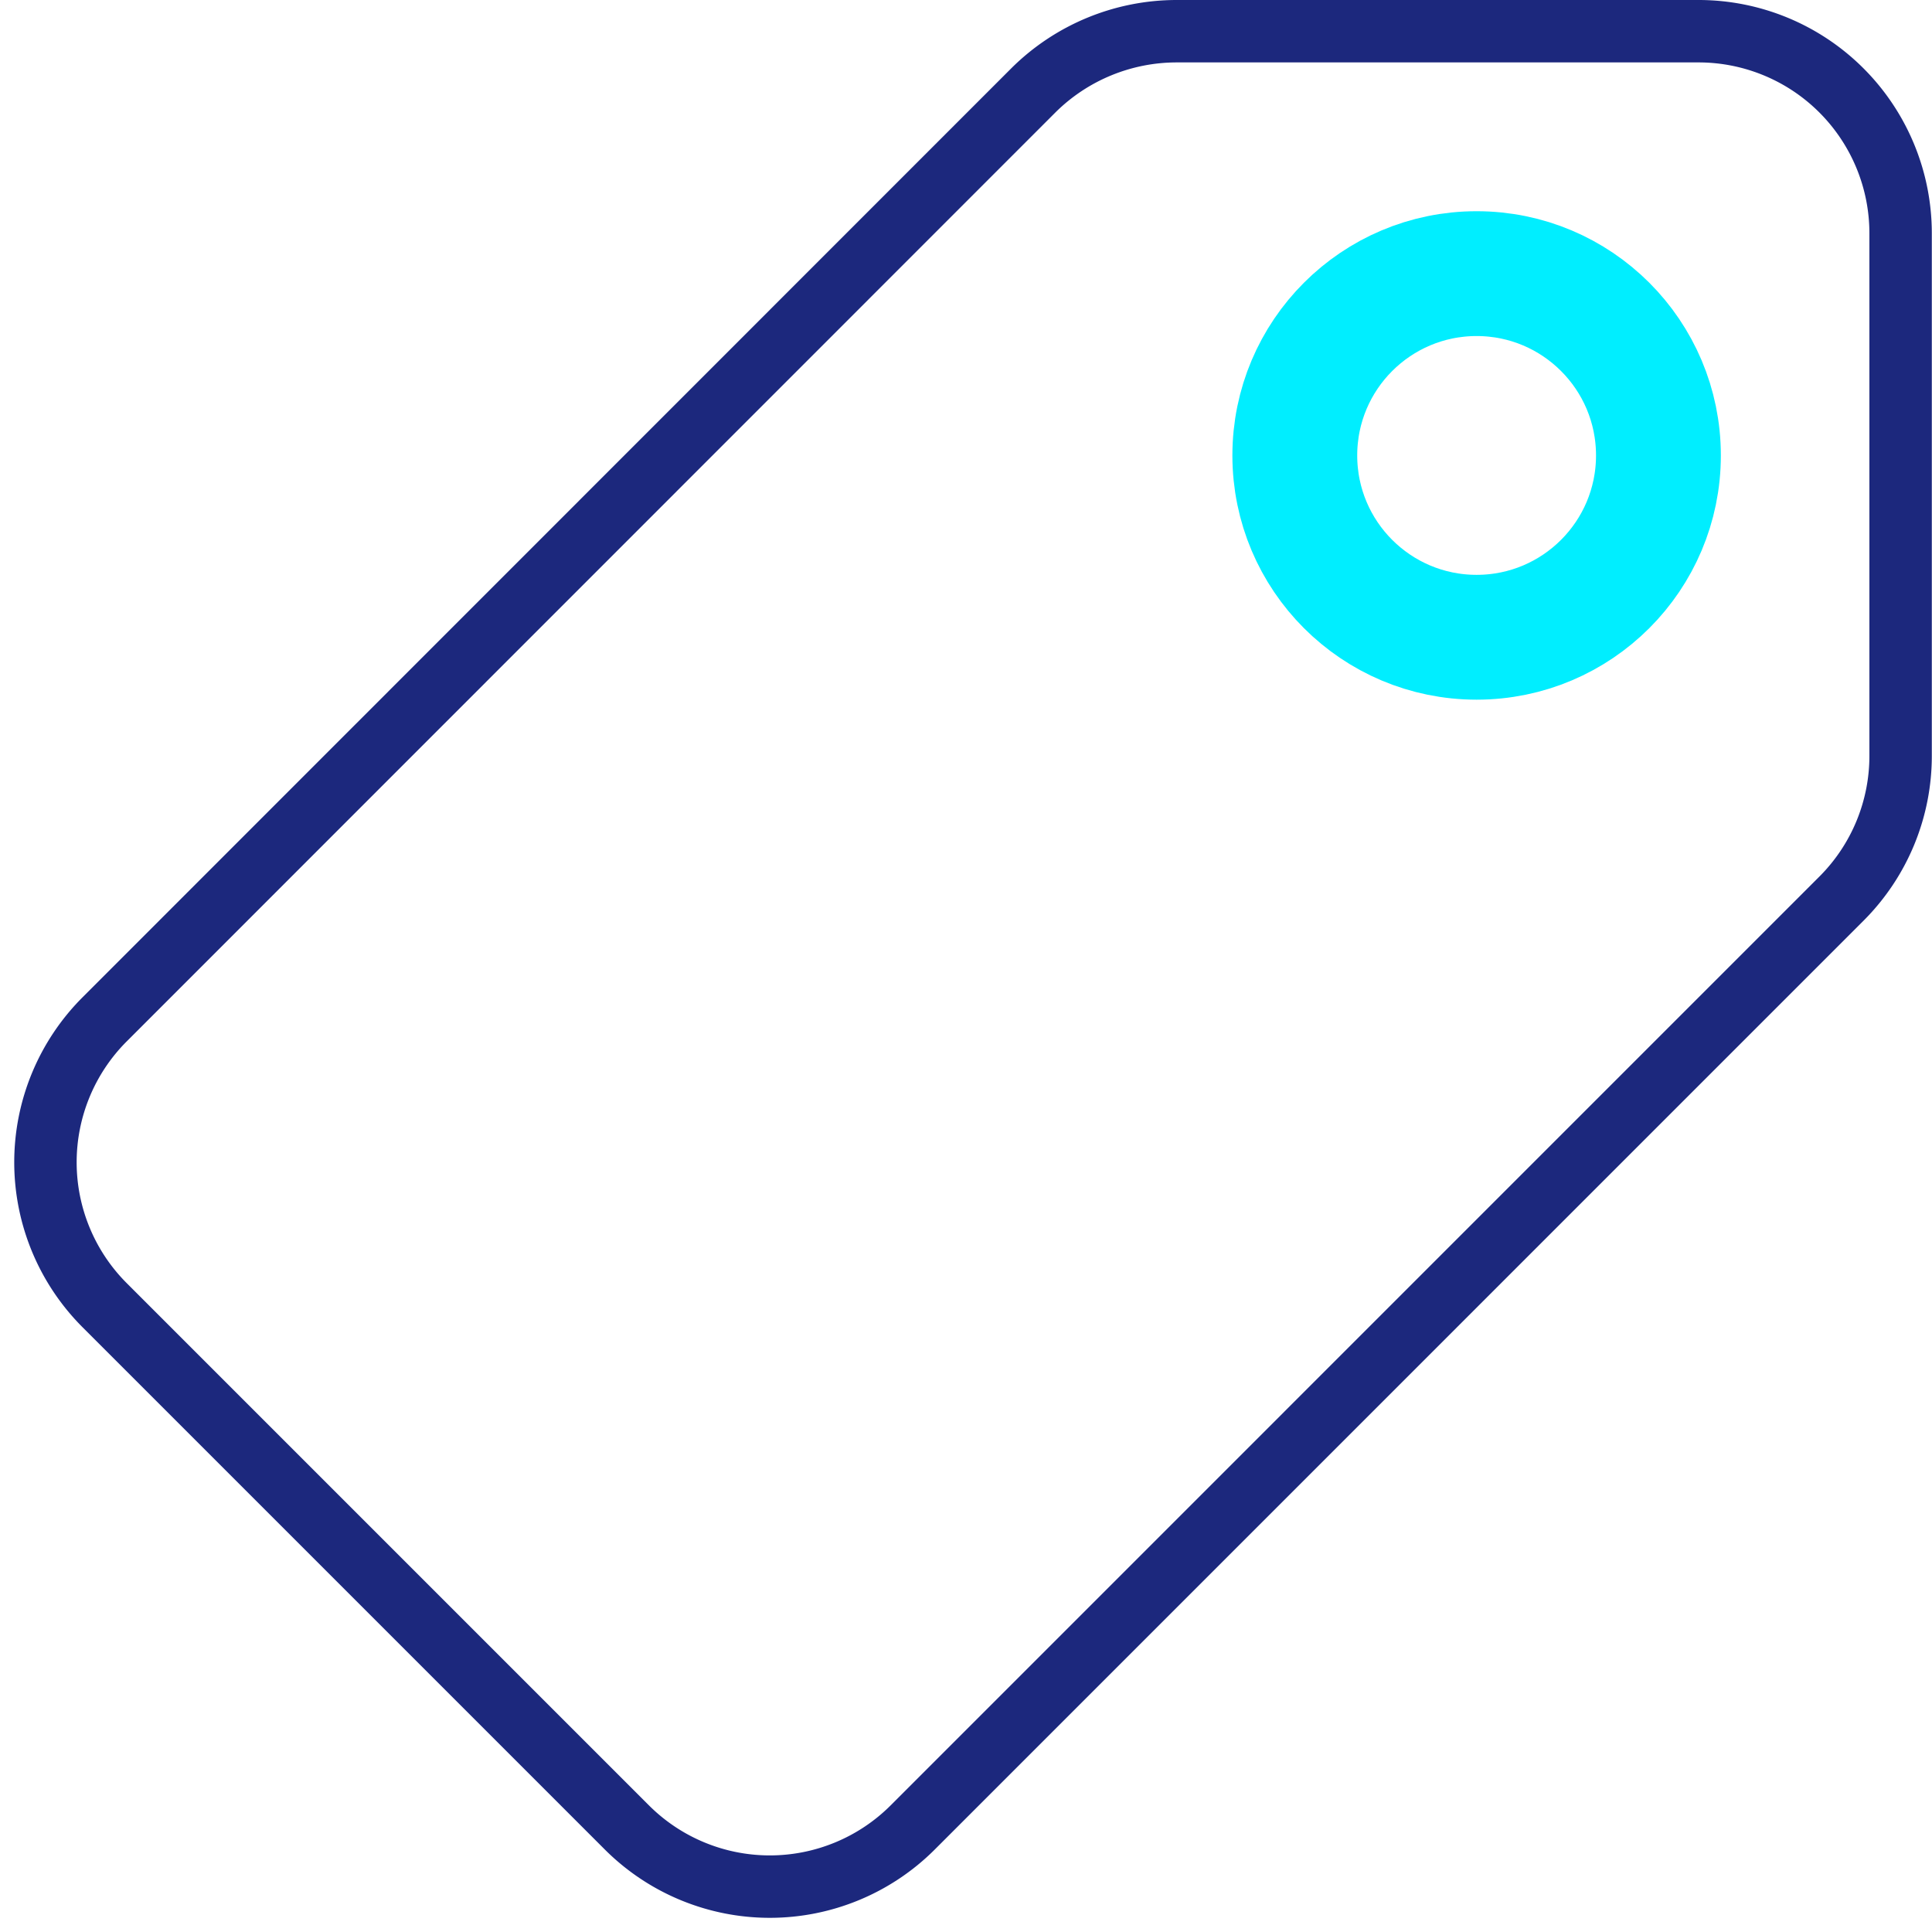
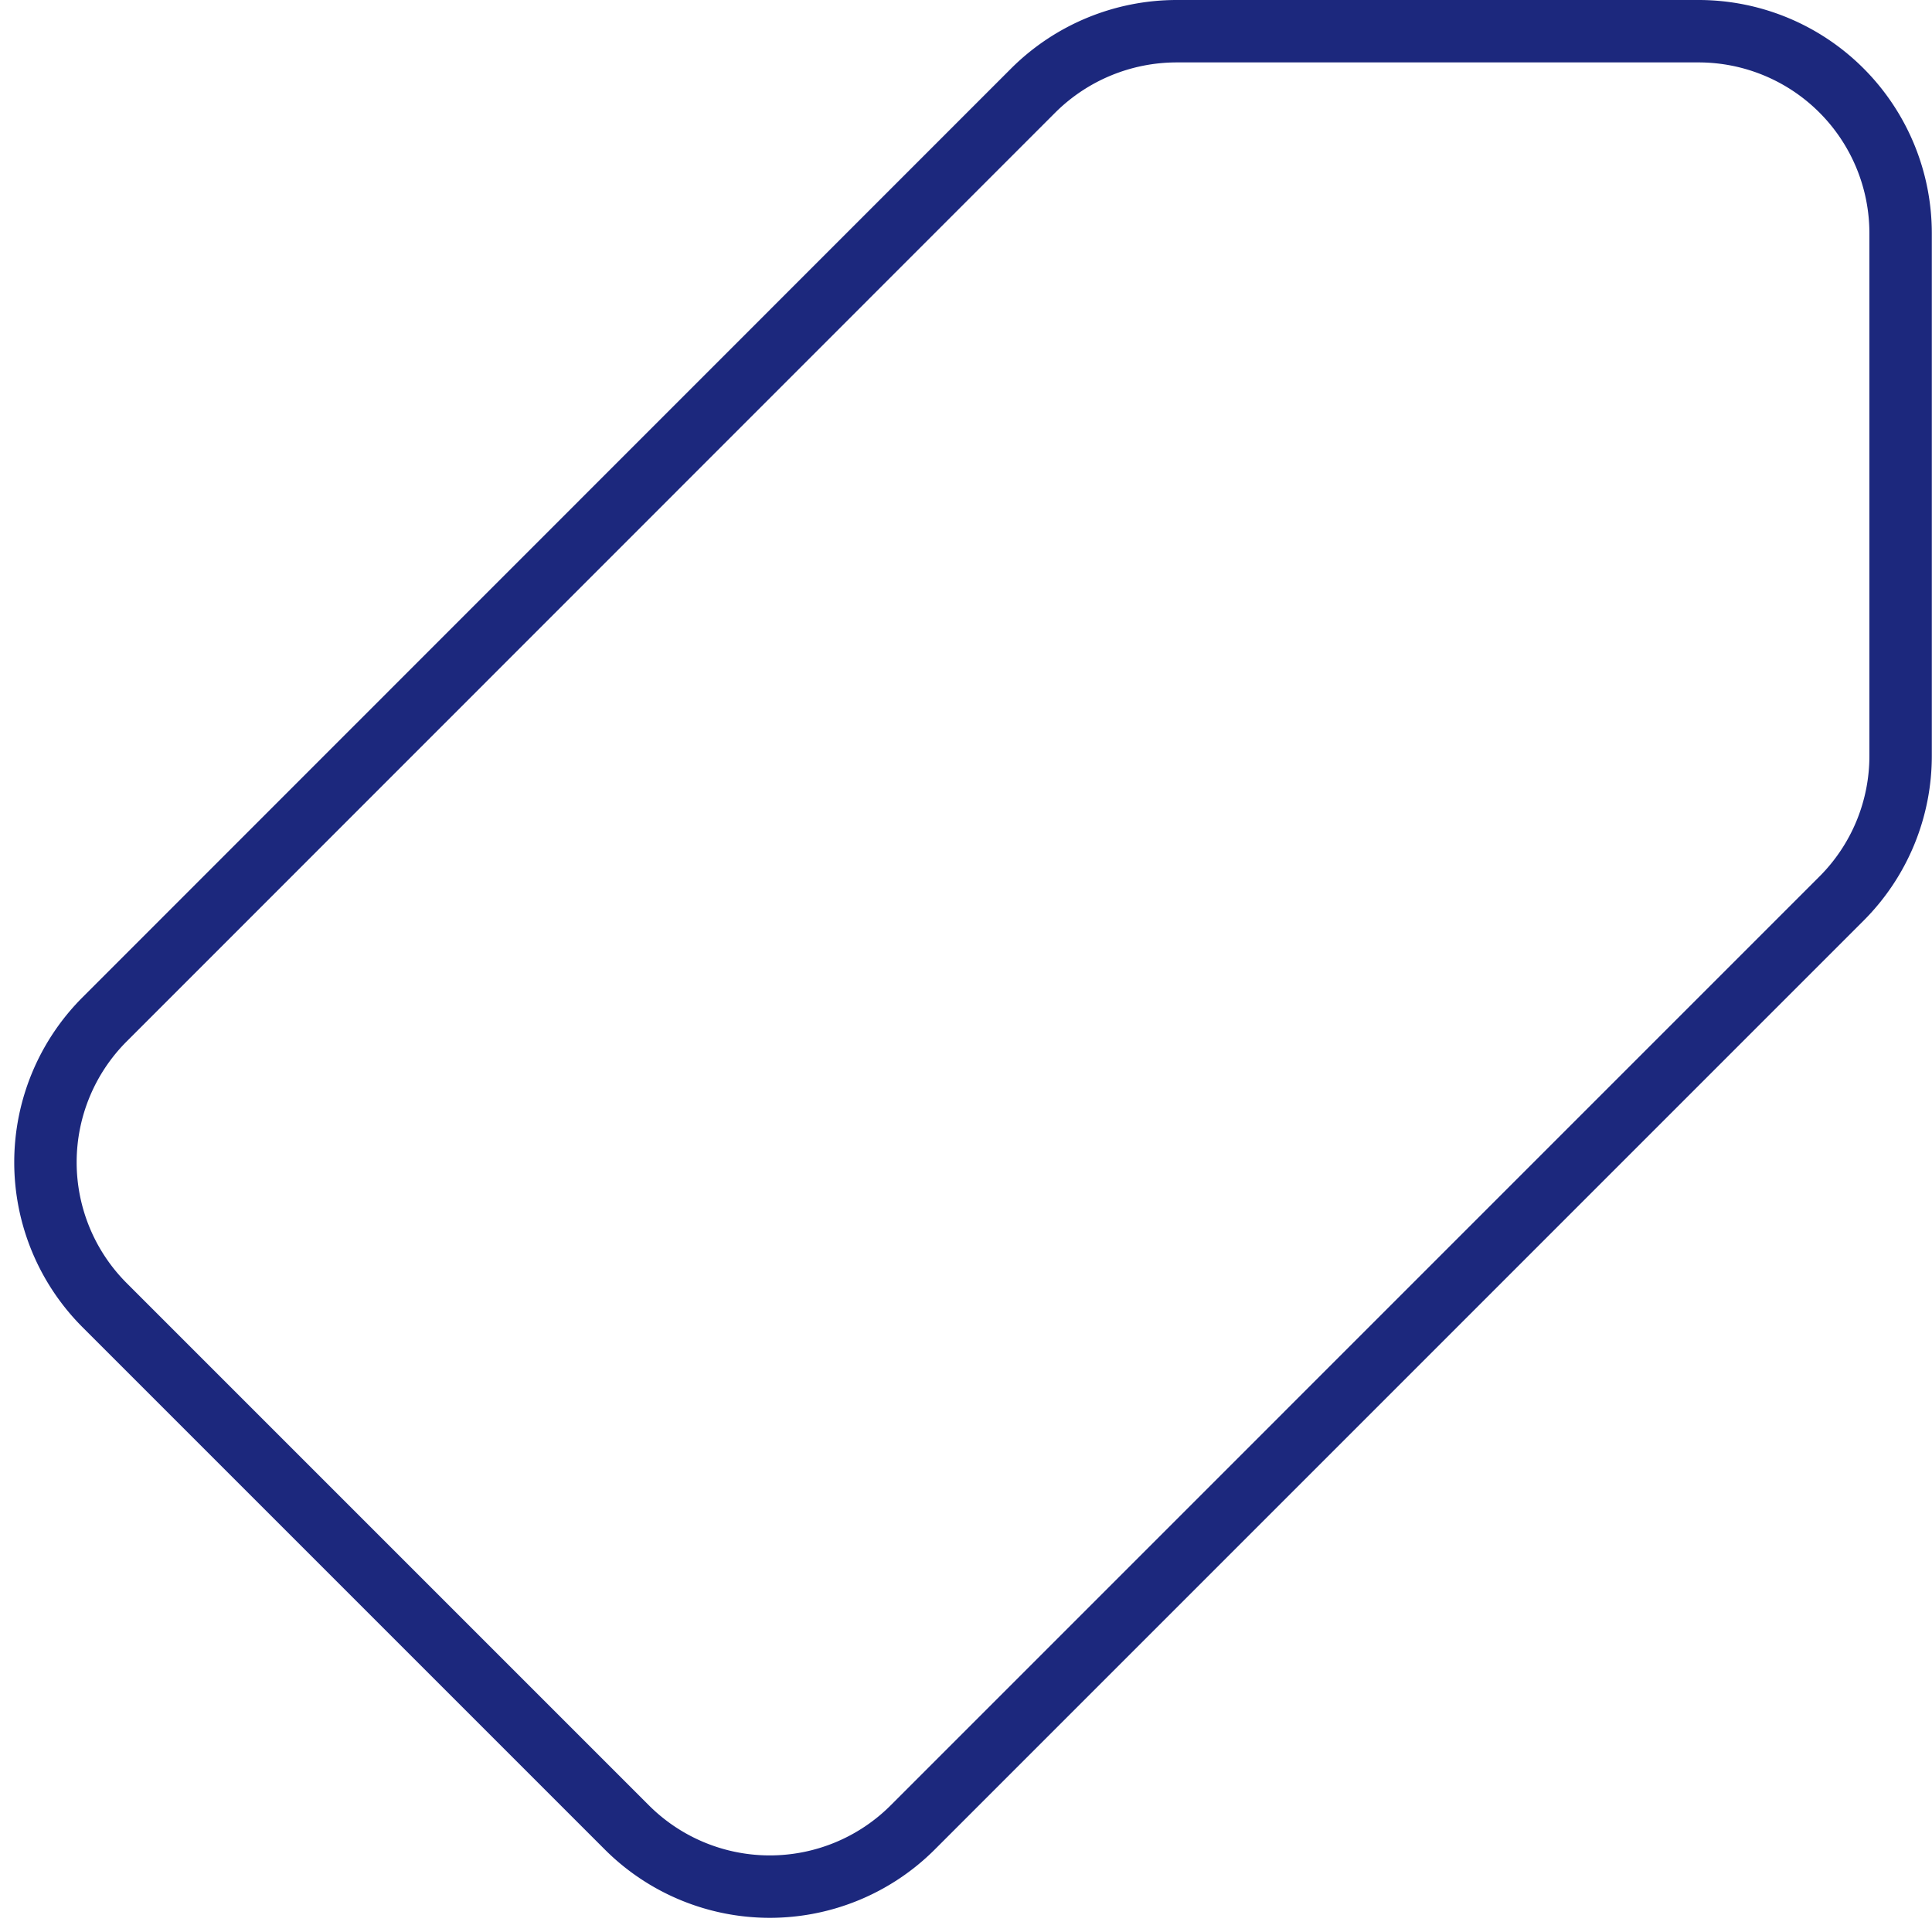
<svg xmlns="http://www.w3.org/2000/svg" width="30.954" height="30.954" viewBox="0 0 30.954 30.954">
  <g id="Artboard_1_copy" data-name="Artboard 1 copy" transform="translate(0.728 0.5)">
    <path id="Path_301" data-name="Path 301" d="M32.8,12.606V4.237A3.238,3.238,0,0,0,29.567,1H21.2a3.26,3.26,0,0,0-2.292.945L4.024,16.833a3.239,3.239,0,0,0,0,4.577l8.37,8.37a3.239,3.239,0,0,0,4.577,0L31.859,14.891A3.232,3.232,0,0,0,32.8,12.6Z" transform="translate(-3.077 -1)" fill="none" stroke="#1c287d" stroke-linecap="round" stroke-linejoin="round" stroke-width="1" />
-     <circle id="Ellipse_1" data-name="Ellipse 1" cx="2.913" cy="2.913" r="2.913" transform="translate(20.017 3.884)" fill="none" stroke="#0ef" stroke-linecap="round" stroke-linejoin="round" stroke-width="2" />
  </g>
</svg>